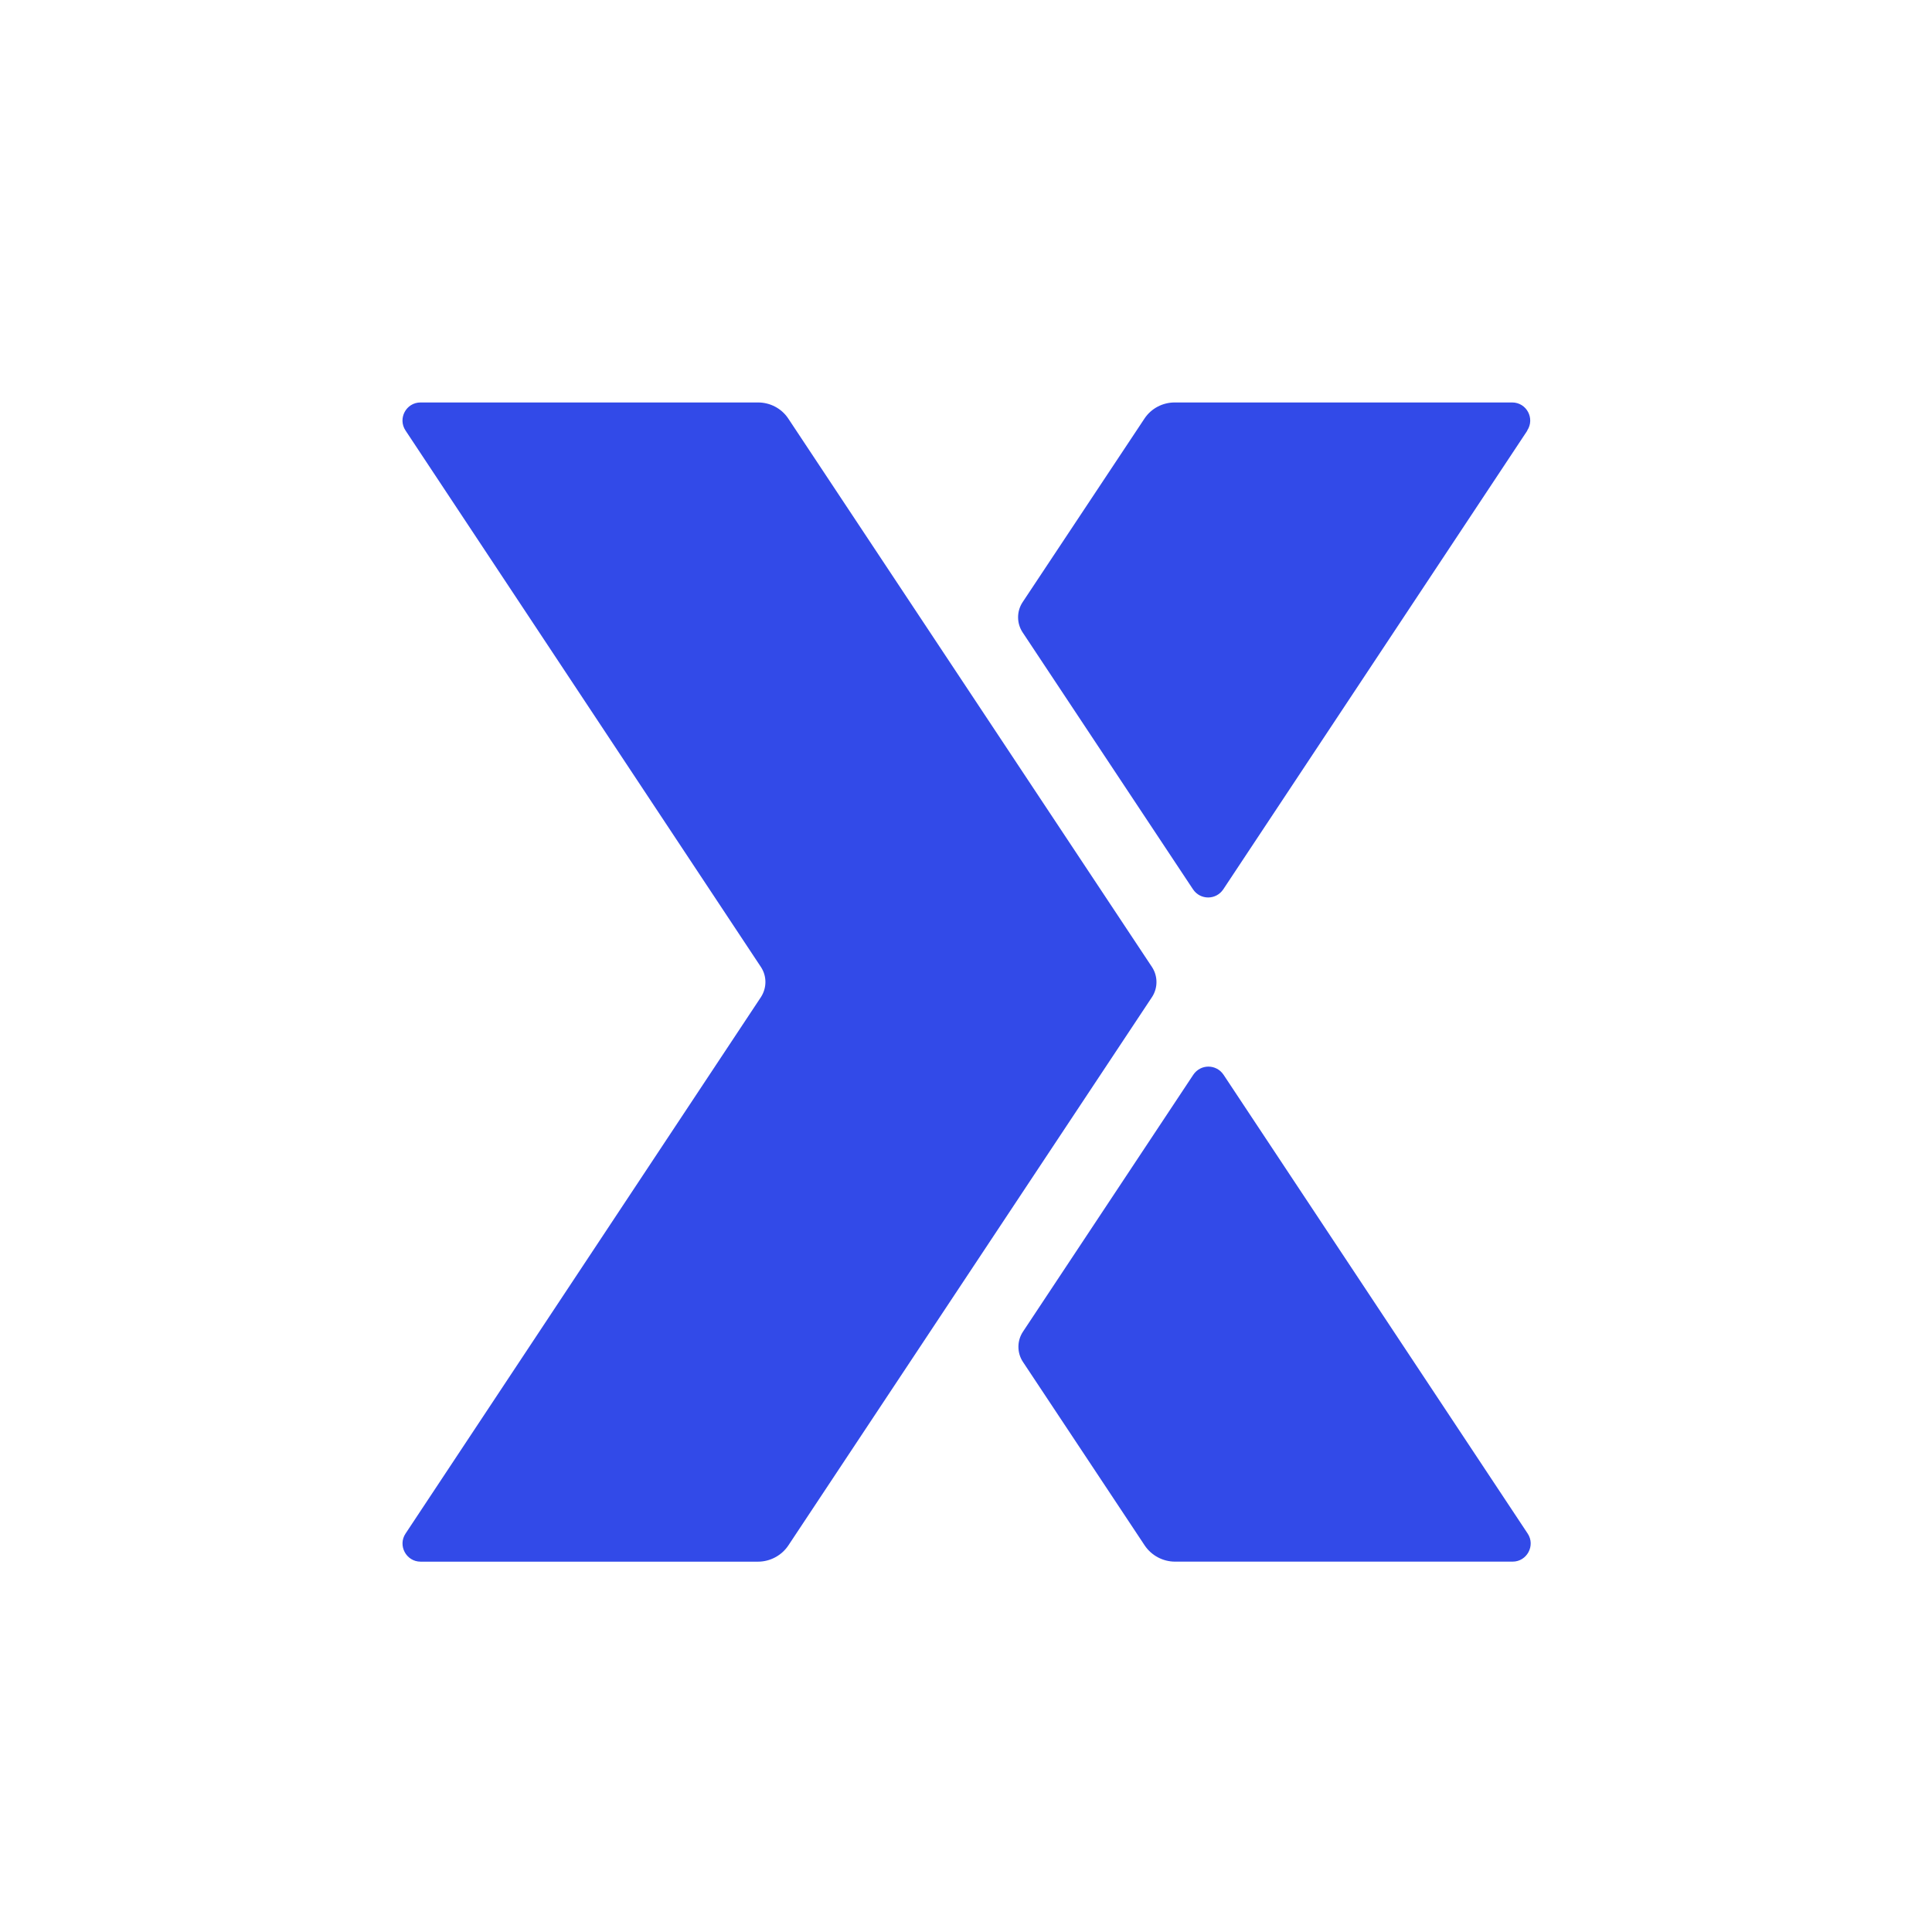
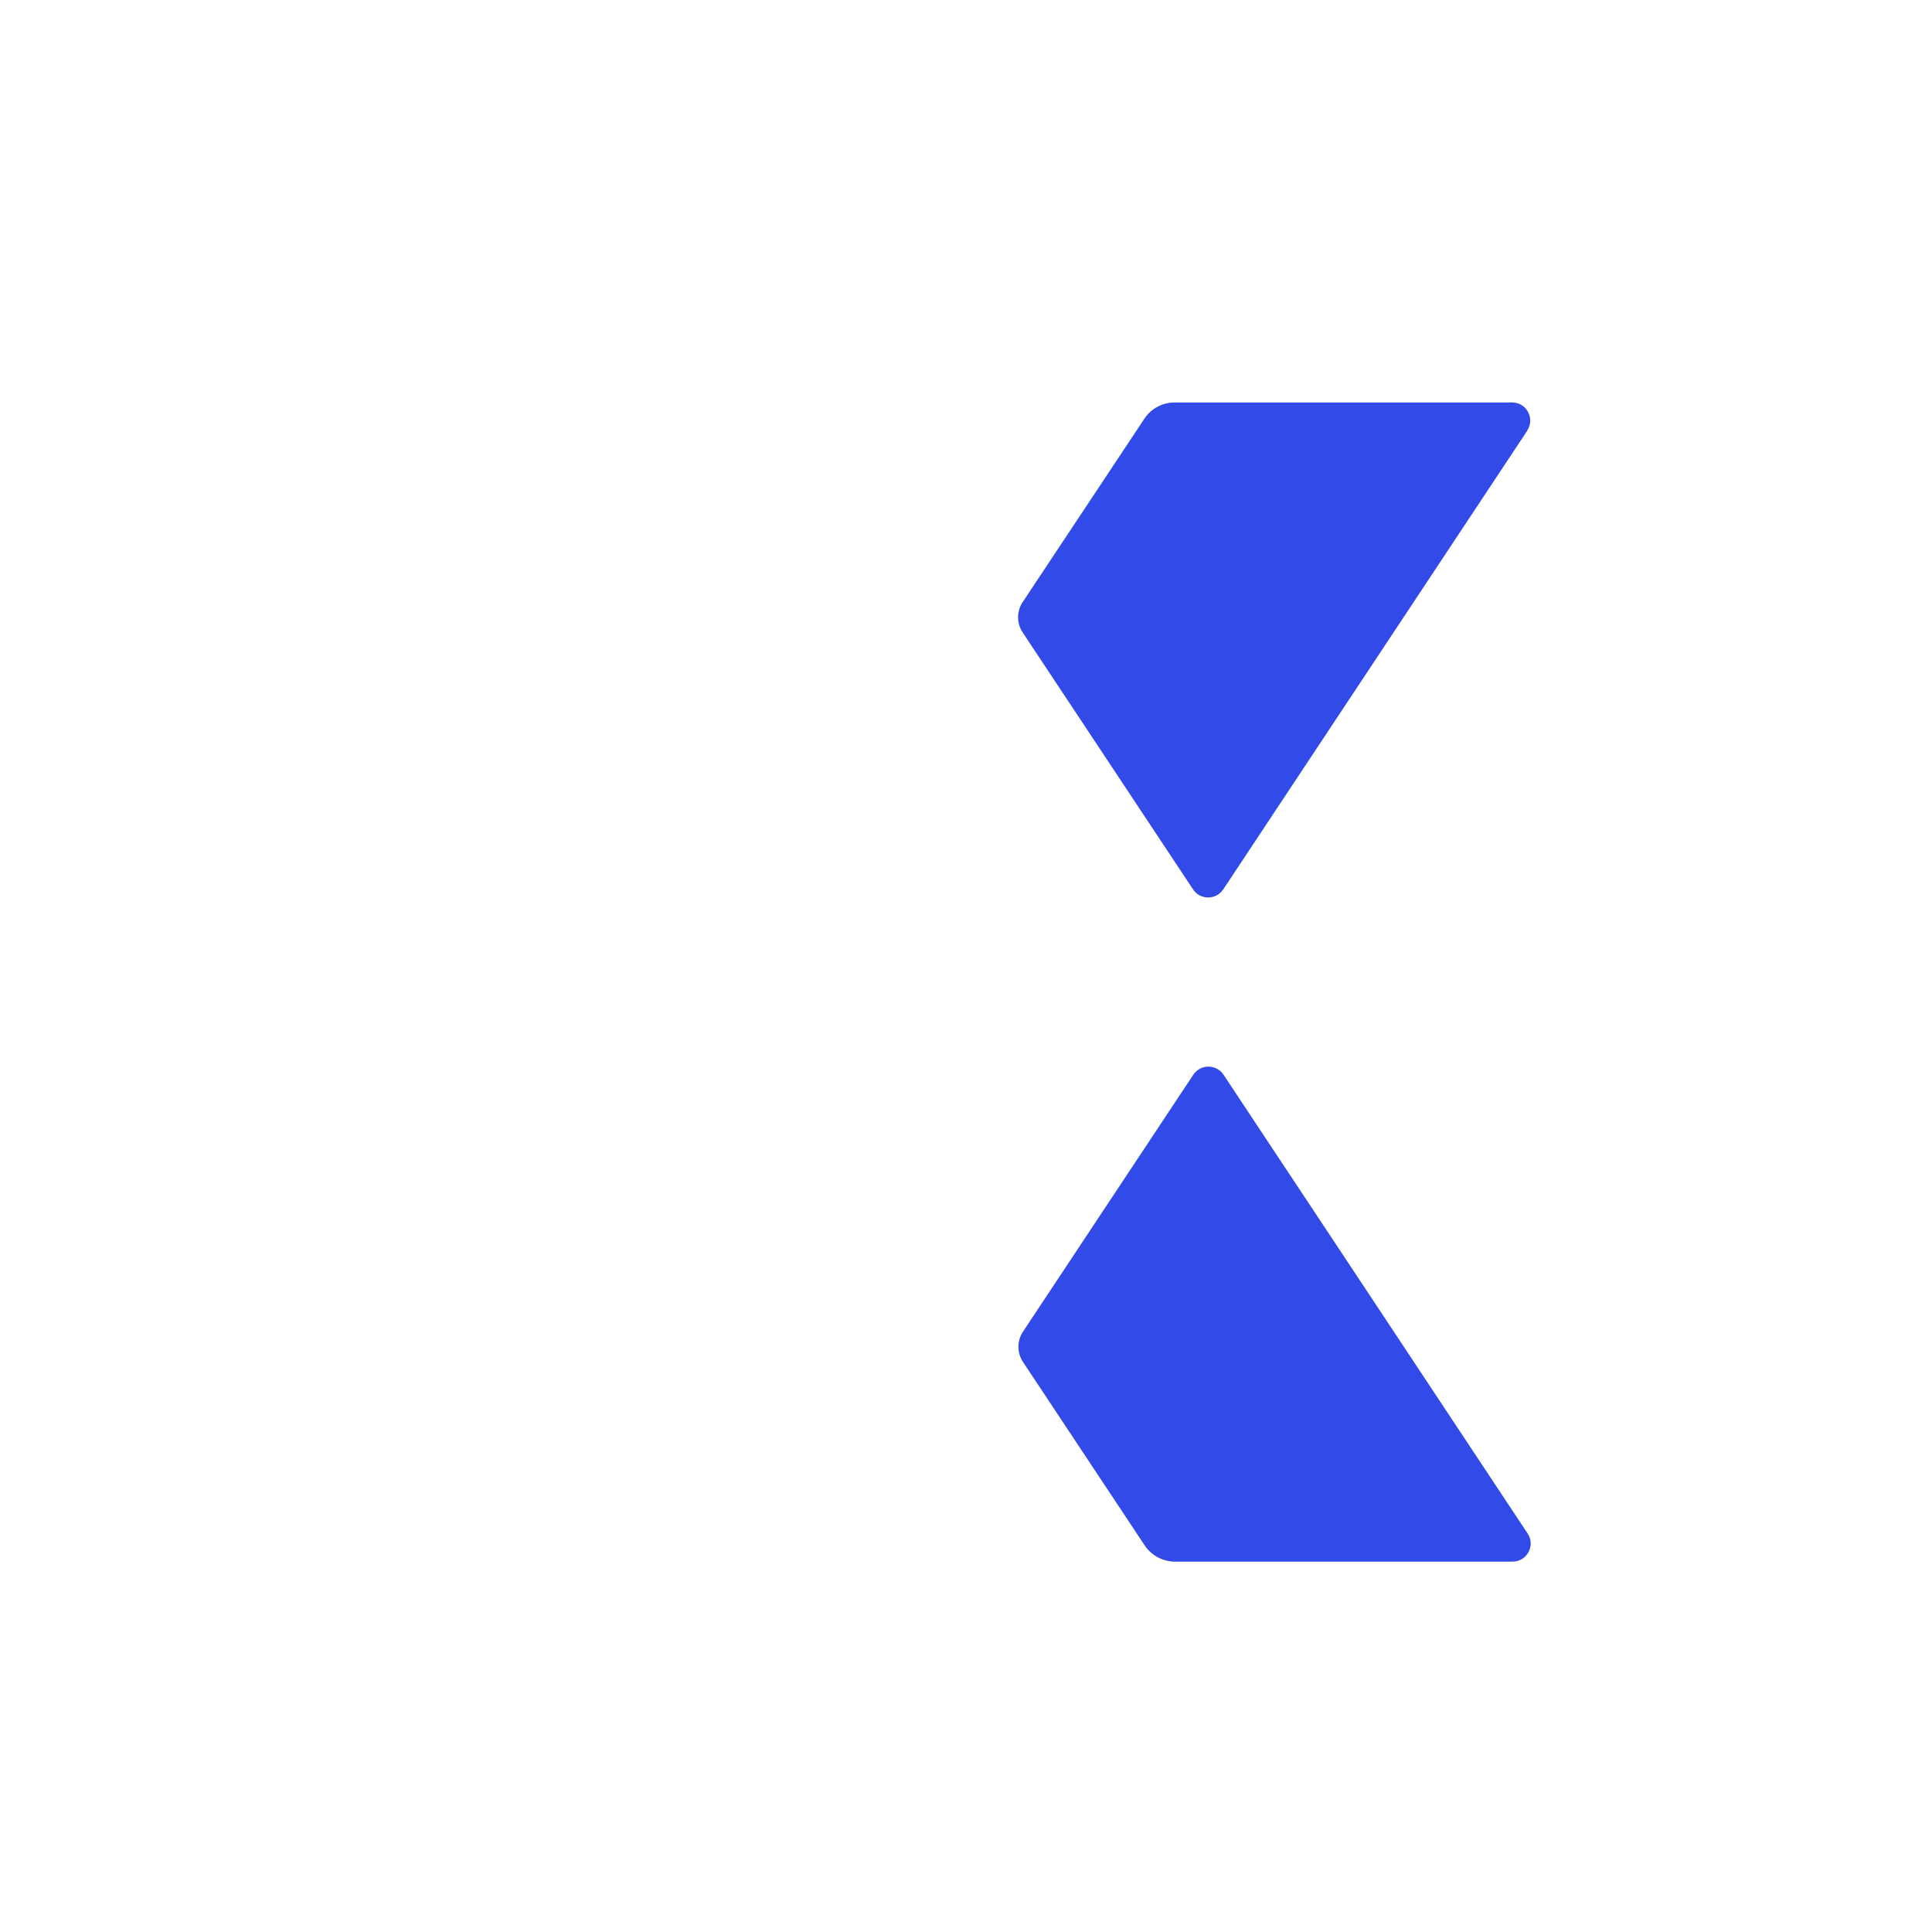
<svg xmlns="http://www.w3.org/2000/svg" width="64" height="64" viewBox="0 0 64 64" fill="none">
  <g style="mix-blend-mode:luminosity">
    <path d="M50.596 14.262L40.523 29.46C40.282 29.82 39.761 29.82 39.52 29.46L33.874 20.946C33.676 20.646 33.676 20.25 33.874 19.95L37.912 13.866C38.134 13.53 38.513 13.332 38.914 13.332H50.092C50.572 13.332 50.853 13.866 50.59 14.262H50.596Z" fill="#324AE8" />
    <path d="M38.923 51.731C38.521 51.731 38.143 51.527 37.921 51.197L33.885 45.113C33.687 44.813 33.687 44.417 33.885 44.117L39.529 35.603C39.769 35.243 40.291 35.243 40.532 35.603L50.606 50.801C50.87 51.197 50.582 51.731 50.108 51.731H38.923Z" fill="#324AE8" />
-     <path d="M25.117 13.332H13.932C13.452 13.332 13.17 13.866 13.434 14.262L25.207 32.034C25.405 32.334 25.405 32.724 25.207 33.03L13.434 50.802C13.17 51.198 13.458 51.732 13.932 51.732H25.111C25.513 51.732 25.891 51.528 26.113 51.198L38.161 33.03C38.359 32.73 38.359 32.334 38.161 32.034L26.113 13.866C25.891 13.53 25.513 13.332 25.111 13.332H25.117Z" fill="#324AE8" />
  </g>
</svg>